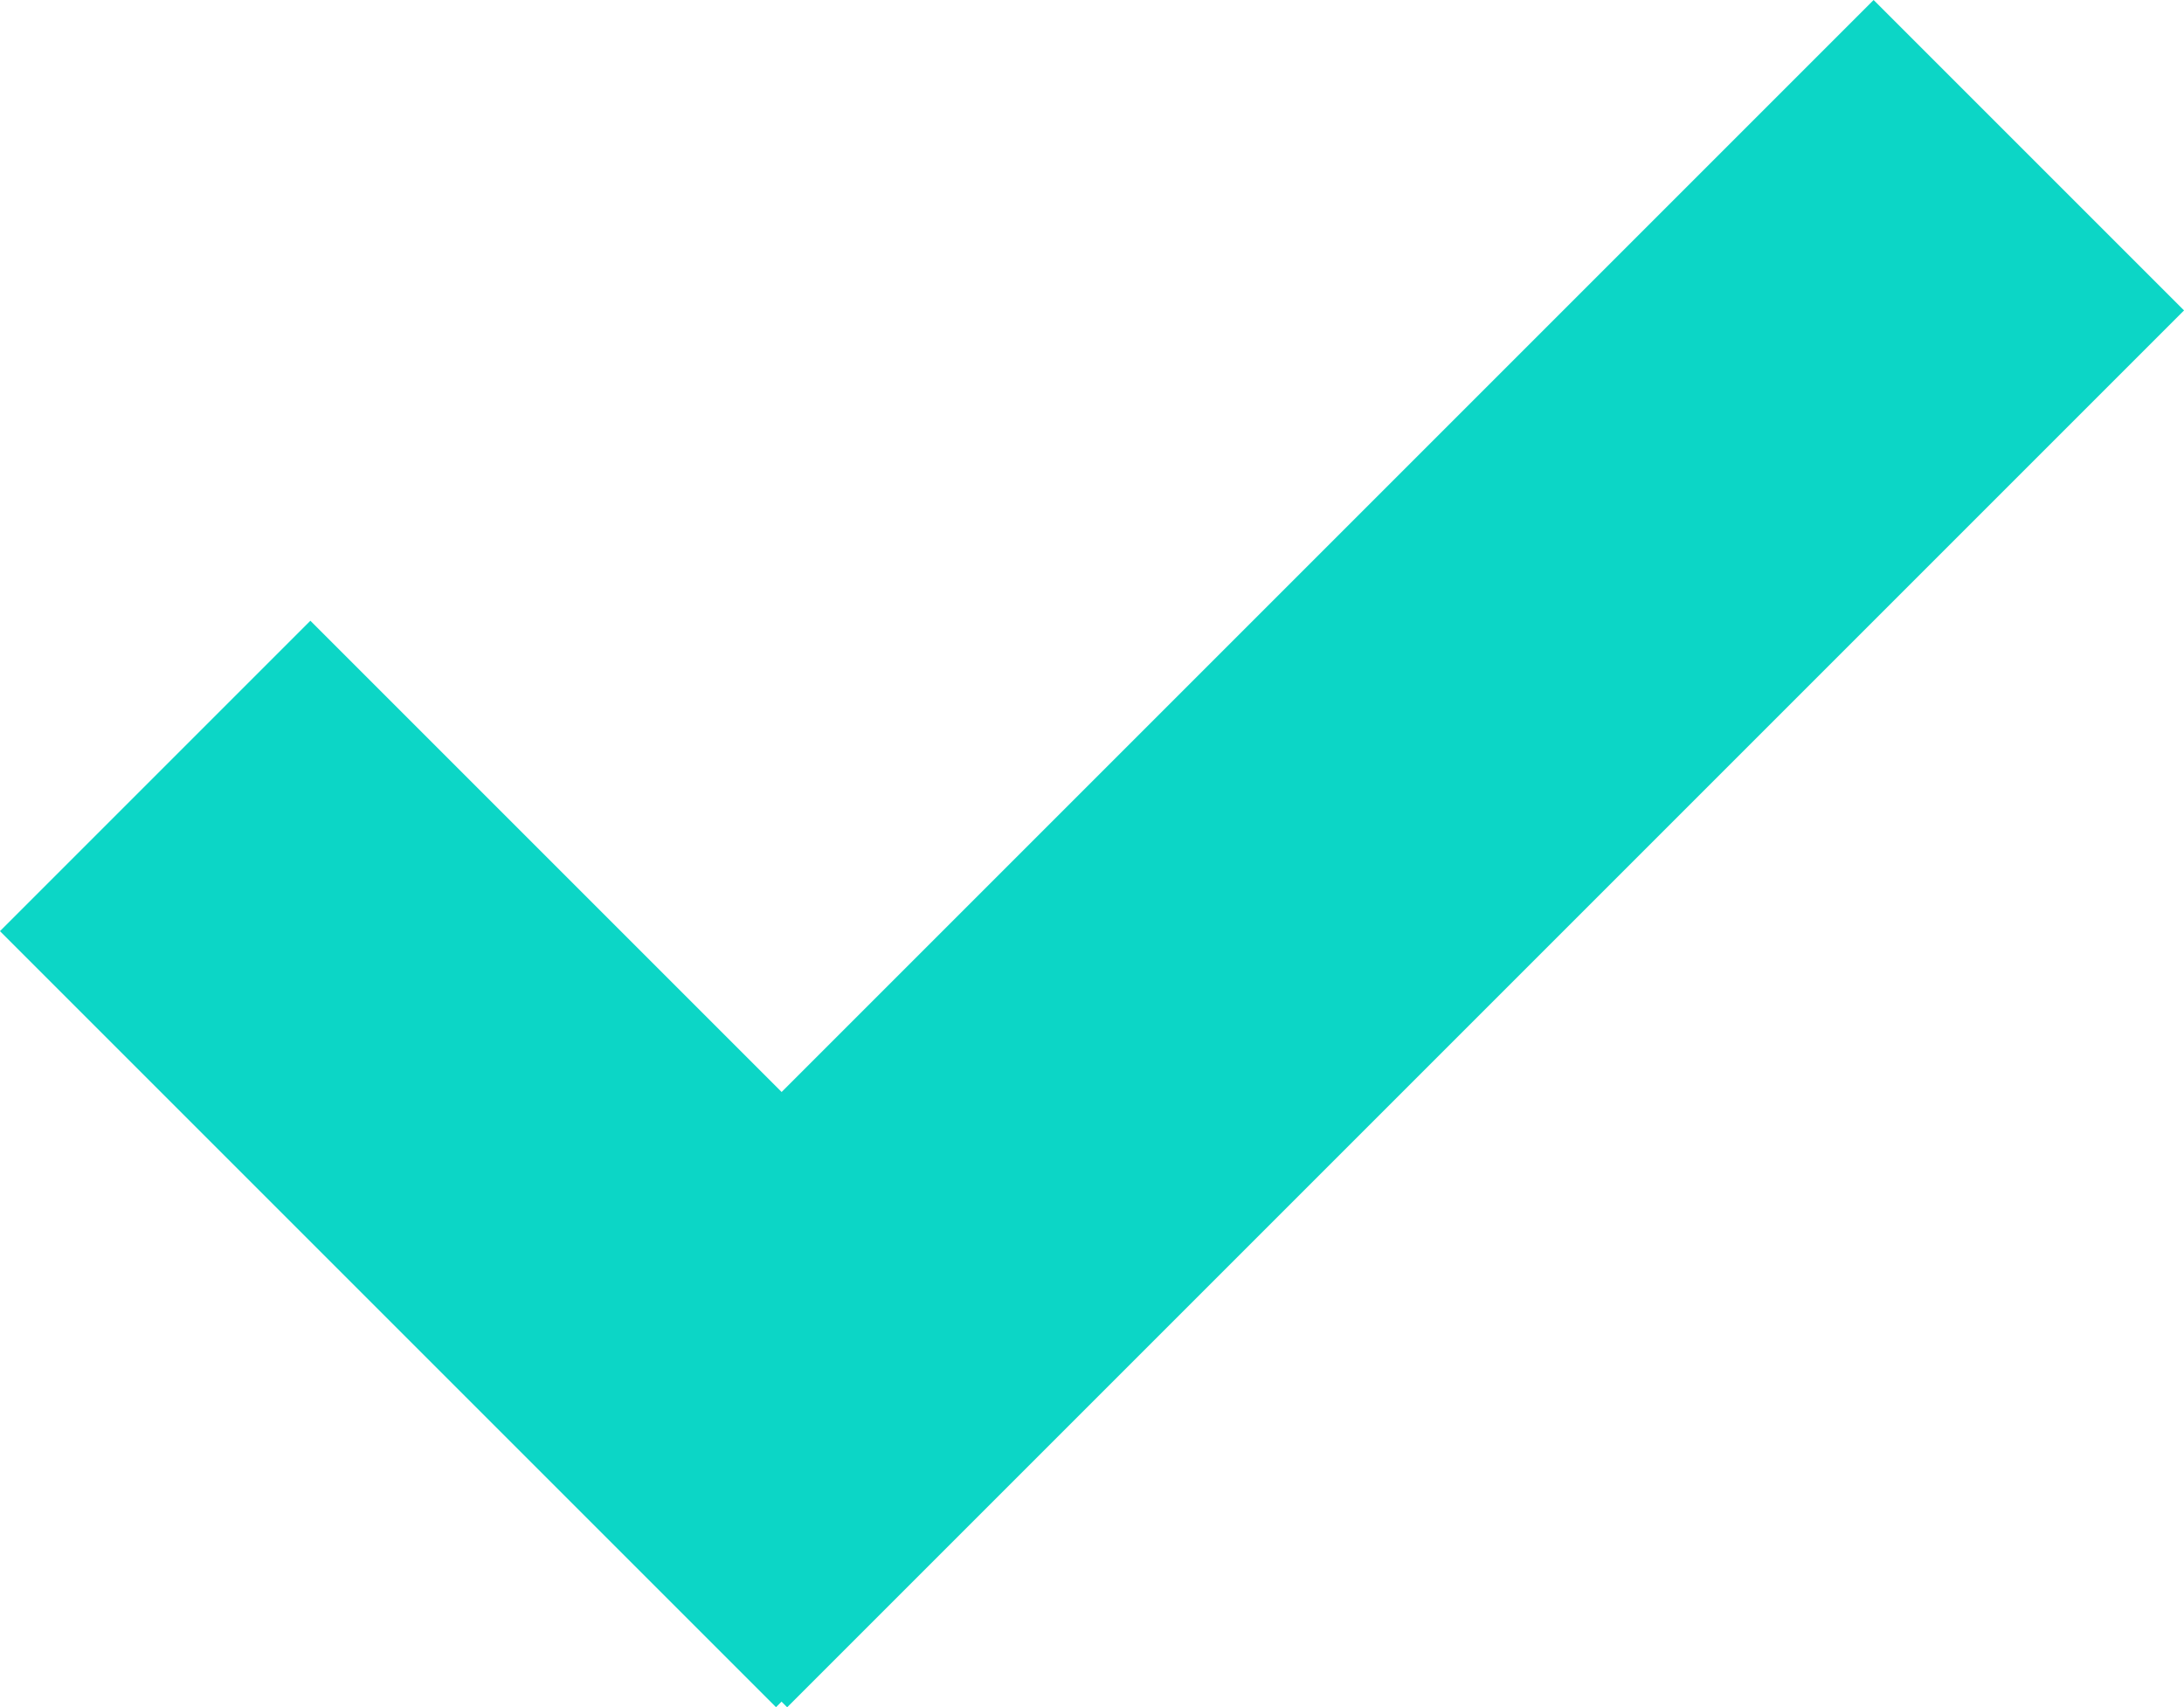
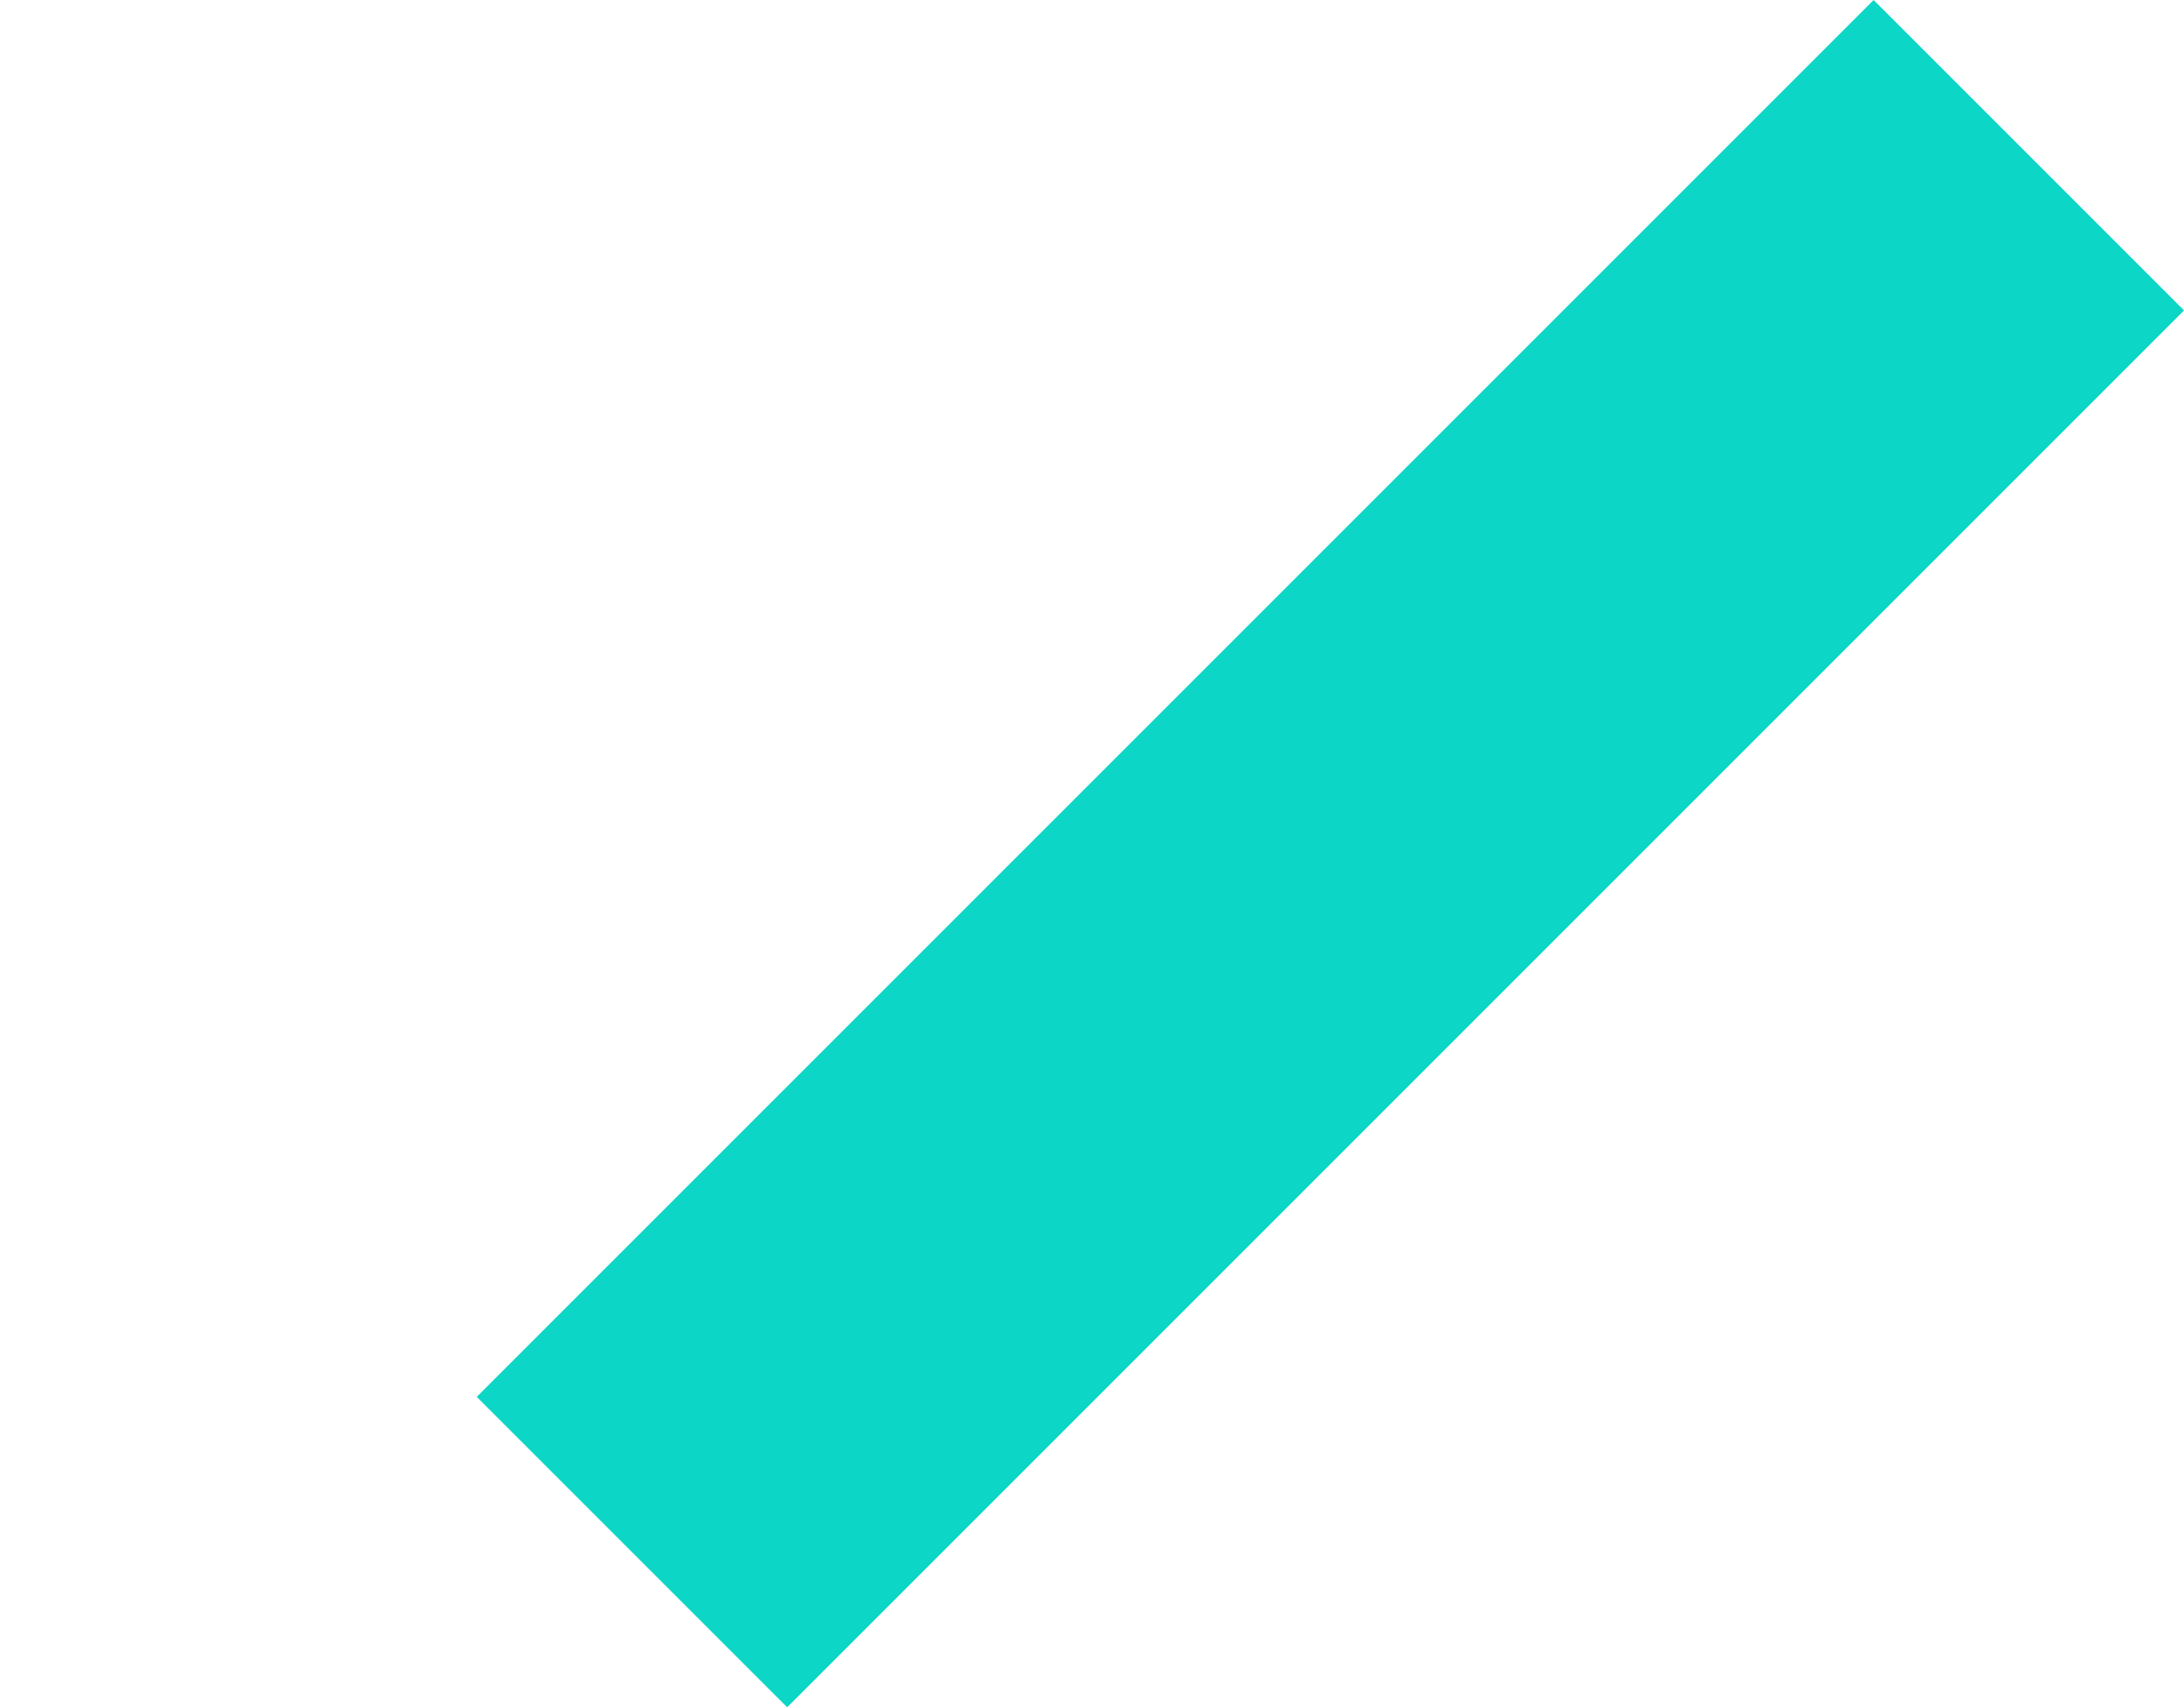
<svg xmlns="http://www.w3.org/2000/svg" width="9.95" height="7.778" viewBox="0 0 9.95 7.778">
  <g transform="translate(-983.05 -528.111)">
-     <rect width="5" height="2" transform="translate(984.464 530.939) rotate(45)" fill="#0cd6c6" />
    <rect width="9" height="2" transform="translate(985.222 534.475) rotate(-45)" fill="#0cd6c6" />
  </g>
</svg>